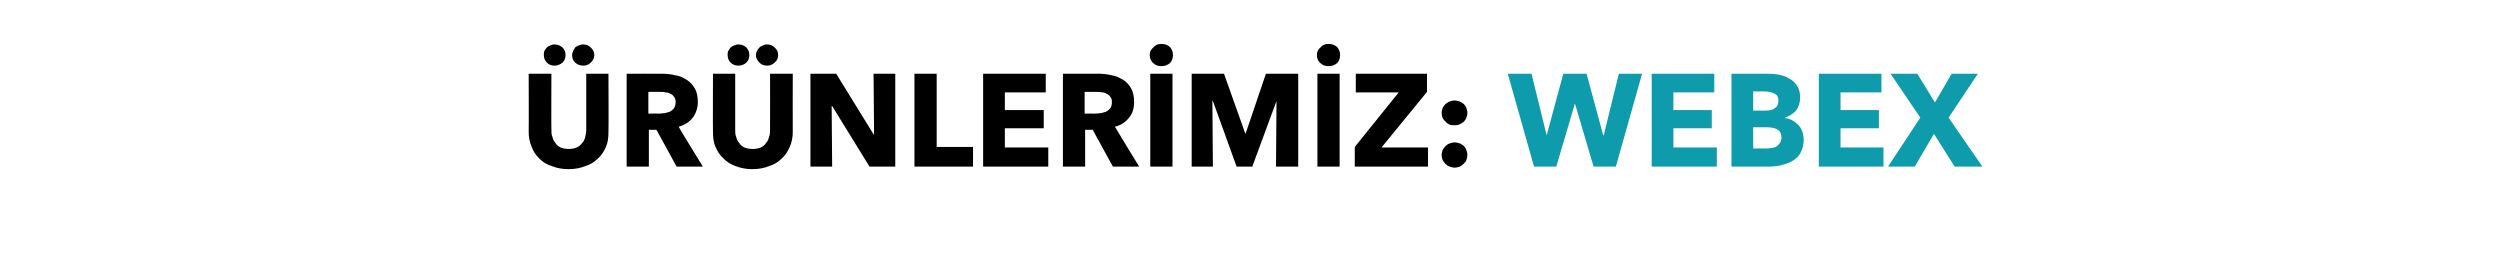
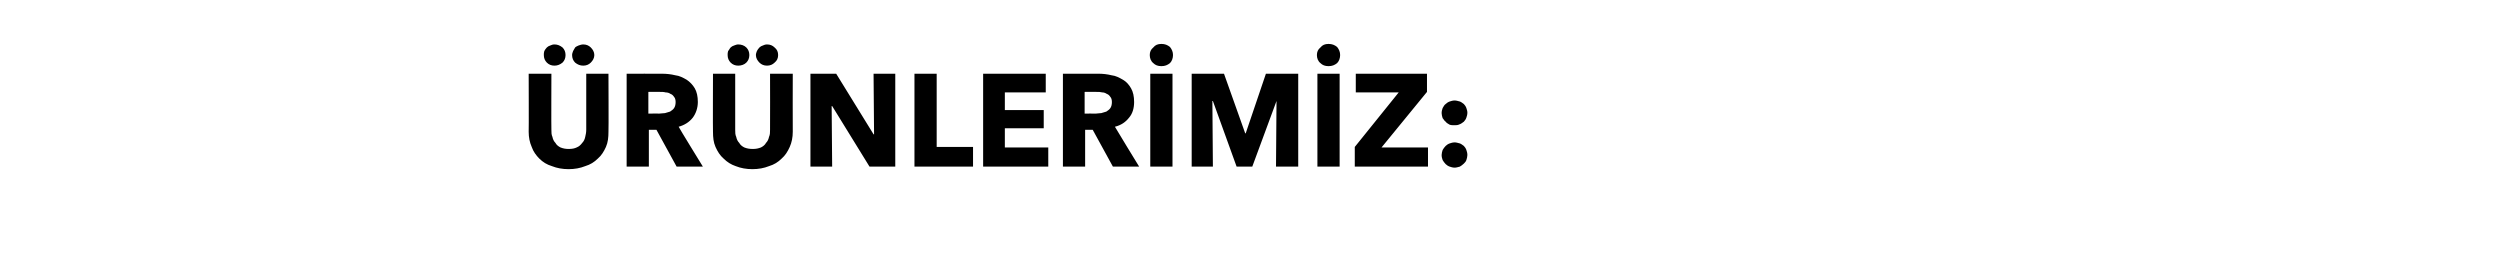
<svg xmlns="http://www.w3.org/2000/svg" version="1.1" width="495.1px" height="55.5px" viewBox="0 -7 495.1 55.5" style="top:-7px">
  <desc>ÜRÜNLERİMİZ: WEBEX</desc>
  <defs />
  <g id="Polygon306065">
-     <path d="M 320 26 L 315.6 26 L 311.9 13.5 L 311.9 13.5 L 308.2 26 L 303.8 26 L 298.6 7.6 L 303.3 7.6 L 306.3 19.8 L 306.3 19.8 L 309.6 7.6 L 314.2 7.6 L 317.5 19.8 L 317.6 19.8 L 320.6 7.6 L 325.2 7.6 L 320 26 Z M 327.1 26 L 327.1 7.6 L 339.5 7.6 L 339.5 11.3 L 331.4 11.3 L 331.4 14.8 L 339 14.8 L 339 18.4 L 331.4 18.4 L 331.4 22.2 L 340 22.2 L 340 26 L 327.1 26 Z M 357.2 20.6 C 357.2 21.6 357 22.5 356.6 23.2 C 356.3 23.9 355.7 24.4 355.1 24.8 C 354.4 25.2 353.7 25.5 352.8 25.7 C 352 25.9 351.1 26 350.2 26 C 350.23 26 342.9 26 342.9 26 L 342.9 7.6 C 342.9 7.6 350.23 7.59 350.2 7.6 C 350.9 7.6 351.7 7.7 352.4 7.8 C 353.2 8 353.8 8.2 354.4 8.6 C 355 8.9 355.5 9.4 355.9 10 C 356.3 10.6 356.5 11.4 356.5 12.3 C 356.5 13.3 356.2 14.2 355.7 14.9 C 355.1 15.5 354.4 16 353.5 16.3 C 353.5 16.3 353.5 16.4 353.5 16.4 C 354 16.4 354.5 16.6 354.9 16.8 C 355.4 17.1 355.8 17.4 356.1 17.7 C 356.5 18.1 356.7 18.5 356.9 19 C 357.1 19.5 357.2 20 357.2 20.6 Z M 352.2 12.9 C 352.2 12.3 352 11.8 351.5 11.6 C 351 11.3 350.3 11.1 349.4 11.1 C 349.37 11.13 347.2 11.1 347.2 11.1 L 347.2 14.9 C 347.2 14.9 349.58 14.92 349.6 14.9 C 350.4 14.9 351.1 14.8 351.5 14.4 C 352 14.1 352.2 13.6 352.2 12.9 Z M 352.8 20.2 C 352.8 19.5 352.5 18.9 351.9 18.6 C 351.4 18.3 350.6 18.2 349.7 18.2 C 349.66 18.2 347.2 18.2 347.2 18.2 L 347.2 22.4 C 347.2 22.4 349.68 22.41 349.7 22.4 C 350 22.4 350.4 22.4 350.8 22.3 C 351.1 22.3 351.5 22.2 351.8 22 C 352.1 21.8 352.3 21.6 352.5 21.3 C 352.7 21 352.8 20.7 352.8 20.2 Z M 360.2 26 L 360.2 7.6 L 372.6 7.6 L 372.6 11.3 L 364.5 11.3 L 364.5 14.8 L 372.1 14.8 L 372.1 18.4 L 364.5 18.4 L 364.5 22.2 L 373 22.2 L 373 26 L 360.2 26 Z M 387.1 26 L 383 19.5 L 379.2 26 L 373.9 26 L 380.3 16.3 L 374.4 7.6 L 379.7 7.6 L 383.2 13.3 L 386.5 7.6 L 391.7 7.6 L 385.9 16.3 L 392.6 26 L 387.1 26 Z " stroke="none" fill="#0e9bab" />
-   </g>
+     </g>
  <g id="Polygon306064">
    <path d="M 120.5 19.1 C 120.5 20.2 120.4 21.2 120 22.1 C 119.6 23 119.1 23.8 118.4 24.4 C 117.7 25.1 116.9 25.6 115.9 25.9 C 114.9 26.3 113.8 26.5 112.6 26.5 C 111.4 26.5 110.3 26.3 109.3 25.9 C 108.3 25.6 107.5 25.1 106.8 24.4 C 106.2 23.8 105.6 23 105.3 22.1 C 104.9 21.2 104.7 20.2 104.7 19.1 C 104.74 19.06 104.7 7.6 104.7 7.6 L 109.2 7.6 C 109.2 7.6 109.16 18.69 109.2 18.7 C 109.2 19.2 109.2 19.7 109.4 20.1 C 109.5 20.6 109.7 21 110 21.3 C 110.2 21.7 110.6 22 111 22.2 C 111.5 22.4 112 22.5 112.6 22.5 C 113.3 22.5 113.8 22.4 114.2 22.2 C 114.7 22 115 21.7 115.3 21.3 C 115.6 21 115.8 20.6 115.9 20.1 C 116 19.7 116.1 19.2 116.1 18.7 C 116.1 18.69 116.1 7.6 116.1 7.6 L 120.5 7.6 C 120.5 7.6 120.55 19.06 120.5 19.1 Z M 117.7 3.9 C 117.7 4.5 117.4 5 117 5.4 C 116.6 5.8 116.1 6 115.5 6 C 114.9 6 114.4 5.8 113.9 5.4 C 113.5 5 113.3 4.5 113.3 3.9 C 113.3 3.6 113.4 3.4 113.5 3.1 C 113.6 2.9 113.8 2.6 113.9 2.4 C 114.1 2.2 114.4 2.1 114.6 2 C 114.9 1.9 115.2 1.8 115.5 1.8 C 116.1 1.8 116.6 2 117 2.4 C 117.4 2.8 117.7 3.3 117.7 3.9 Z M 112 3.9 C 112 4.5 111.8 5 111.4 5.4 C 110.9 5.8 110.4 6 109.8 6 C 109.2 6 108.7 5.8 108.3 5.4 C 107.9 5 107.7 4.5 107.7 3.9 C 107.7 3.6 107.7 3.4 107.8 3.1 C 107.9 2.9 108.1 2.6 108.3 2.4 C 108.5 2.2 108.7 2.1 109 2 C 109.2 1.9 109.5 1.8 109.8 1.8 C 110.4 1.8 110.9 2 111.4 2.4 C 111.8 2.8 112 3.3 112 3.9 Z M 134 26 L 130 18.7 L 128.5 18.7 L 128.5 26 L 124.1 26 L 124.1 7.6 C 124.1 7.6 131.13 7.59 131.1 7.6 C 132 7.6 132.9 7.7 133.7 7.9 C 134.6 8 135.3 8.4 136 8.8 C 136.6 9.2 137.2 9.8 137.6 10.5 C 138 11.2 138.2 12.1 138.2 13.2 C 138.2 14.4 137.8 15.5 137.2 16.3 C 136.5 17.2 135.5 17.8 134.4 18.1 C 134.35 18.12 139.2 26 139.2 26 L 134 26 Z M 133.8 13.2 C 133.8 12.8 133.7 12.4 133.5 12.2 C 133.3 11.9 133.1 11.7 132.8 11.6 C 132.5 11.4 132.2 11.3 131.8 11.3 C 131.5 11.2 131.1 11.2 130.8 11.2 C 130.8 11.18 128.4 11.2 128.4 11.2 L 128.4 15.5 C 128.4 15.5 130.54 15.47 130.5 15.5 C 130.9 15.5 131.3 15.4 131.7 15.4 C 132 15.3 132.4 15.2 132.7 15.1 C 133 14.9 133.3 14.7 133.5 14.4 C 133.7 14.1 133.8 13.7 133.8 13.2 Z M 157 19.1 C 157 20.2 156.8 21.2 156.4 22.1 C 156 23 155.5 23.8 154.8 24.4 C 154.1 25.1 153.3 25.6 152.3 25.9 C 151.3 26.3 150.2 26.5 149 26.5 C 147.8 26.5 146.7 26.3 145.7 25.9 C 144.8 25.6 144 25.1 143.3 24.4 C 142.6 23.8 142.1 23 141.7 22.1 C 141.3 21.2 141.2 20.2 141.2 19.1 C 141.16 19.06 141.2 7.6 141.2 7.6 L 145.6 7.6 C 145.6 7.6 145.58 18.69 145.6 18.7 C 145.6 19.2 145.6 19.7 145.8 20.1 C 145.9 20.6 146.1 21 146.4 21.3 C 146.6 21.7 147 22 147.4 22.2 C 147.9 22.4 148.4 22.5 149.1 22.5 C 149.7 22.5 150.2 22.4 150.7 22.2 C 151.1 22 151.5 21.7 151.7 21.3 C 152 21 152.2 20.6 152.3 20.1 C 152.5 19.7 152.5 19.2 152.5 18.7 C 152.53 18.69 152.5 7.6 152.5 7.6 L 157 7.6 C 157 7.6 156.97 19.06 157 19.1 Z M 154.1 3.9 C 154.1 4.5 153.9 5 153.4 5.4 C 153 5.8 152.5 6 151.9 6 C 151.3 6 150.8 5.8 150.4 5.4 C 150 5 149.7 4.5 149.7 3.9 C 149.7 3.6 149.8 3.4 149.9 3.1 C 150 2.9 150.2 2.6 150.4 2.4 C 150.6 2.2 150.8 2.1 151.1 2 C 151.3 1.9 151.6 1.8 151.9 1.8 C 152.5 1.8 153 2 153.4 2.4 C 153.9 2.8 154.1 3.3 154.1 3.9 Z M 148.4 3.9 C 148.4 4.5 148.2 5 147.8 5.4 C 147.4 5.8 146.8 6 146.2 6 C 145.6 6 145.1 5.8 144.7 5.4 C 144.3 5 144.1 4.5 144.1 3.9 C 144.1 3.6 144.1 3.4 144.2 3.1 C 144.4 2.9 144.5 2.6 144.7 2.4 C 144.9 2.2 145.1 2.1 145.4 2 C 145.7 1.9 145.9 1.8 146.2 1.8 C 146.8 1.8 147.4 2 147.8 2.4 C 148.2 2.8 148.4 3.3 148.4 3.9 Z M 172.2 26 L 164.8 14 L 164.7 14 L 164.8 26 L 160.5 26 L 160.5 7.6 L 165.6 7.6 L 173 19.6 L 173.1 19.6 L 173 7.6 L 177.3 7.6 L 177.3 26 L 172.2 26 Z M 181.1 26 L 181.1 7.6 L 185.5 7.6 L 185.5 22.1 L 192.7 22.1 L 192.7 26 L 181.1 26 Z M 194.7 26 L 194.7 7.6 L 207.1 7.6 L 207.1 11.3 L 199 11.3 L 199 14.8 L 206.7 14.8 L 206.7 18.4 L 199 18.4 L 199 22.2 L 207.6 22.2 L 207.6 26 L 194.7 26 Z M 220.4 26 L 216.4 18.7 L 214.9 18.7 L 214.9 26 L 210.5 26 L 210.5 7.6 C 210.5 7.6 217.55 7.59 217.6 7.6 C 218.4 7.6 219.3 7.7 220.1 7.9 C 221 8 221.7 8.4 222.4 8.8 C 223.1 9.2 223.6 9.8 224 10.5 C 224.4 11.2 224.6 12.1 224.6 13.2 C 224.6 14.4 224.3 15.5 223.6 16.3 C 222.9 17.2 222 17.8 220.8 18.1 C 220.77 18.12 225.6 26 225.6 26 L 220.4 26 Z M 220.2 13.2 C 220.2 12.8 220.1 12.4 219.9 12.2 C 219.7 11.9 219.5 11.7 219.2 11.6 C 218.9 11.4 218.6 11.3 218.3 11.3 C 217.9 11.2 217.6 11.2 217.2 11.2 C 217.22 11.18 214.8 11.2 214.8 11.2 L 214.8 15.5 C 214.8 15.5 216.96 15.47 217 15.5 C 217.3 15.5 217.7 15.4 218.1 15.4 C 218.5 15.3 218.8 15.2 219.1 15.1 C 219.4 14.9 219.7 14.7 219.9 14.4 C 220.1 14.1 220.2 13.7 220.2 13.2 Z M 227.8 26 L 227.8 7.6 L 232.2 7.6 L 232.2 26 L 227.8 26 Z M 232.3 3.9 C 232.3 4.5 232.1 5.1 231.7 5.5 C 231.2 5.9 230.7 6.1 230 6.1 C 229.3 6.1 228.8 5.9 228.4 5.5 C 227.9 5.1 227.7 4.5 227.7 3.9 C 227.7 3.3 227.9 2.8 228.4 2.4 C 228.8 1.9 229.3 1.7 230 1.7 C 230.7 1.7 231.2 1.9 231.7 2.3 C 232.1 2.8 232.3 3.3 232.3 3.9 Z M 252.7 26 L 252.8 13 L 252.8 13 L 248 26 L 244.9 26 L 240.2 13 L 240.1 13 L 240.2 26 L 236 26 L 236 7.6 L 242.4 7.6 L 246.6 19.4 L 246.7 19.4 L 250.7 7.6 L 257.1 7.6 L 257.1 26 L 252.7 26 Z M 260.9 26 L 260.9 7.6 L 265.3 7.6 L 265.3 26 L 260.9 26 Z M 265.4 3.9 C 265.4 4.5 265.2 5.1 264.8 5.5 C 264.3 5.9 263.8 6.1 263.1 6.1 C 262.4 6.1 261.9 5.9 261.5 5.5 C 261 5.1 260.8 4.5 260.8 3.9 C 260.8 3.3 261 2.8 261.5 2.4 C 261.9 1.9 262.4 1.7 263.1 1.7 C 263.8 1.7 264.3 1.9 264.8 2.3 C 265.2 2.8 265.4 3.3 265.4 3.9 Z M 268.3 26 L 268.3 22.1 L 277 11.3 L 268.5 11.3 L 268.5 7.6 L 282.6 7.6 L 282.6 11.2 L 273.6 22.2 L 282.8 22.2 L 282.8 26 L 268.3 26 Z M 290.6 15.3 C 290.6 15.7 290.5 16 290.4 16.3 C 290.3 16.6 290.1 16.9 289.9 17.1 C 289.6 17.3 289.4 17.5 289.1 17.6 C 288.7 17.8 288.4 17.8 288.1 17.8 C 287.7 17.8 287.4 17.8 287.1 17.7 C 286.8 17.5 286.5 17.4 286.3 17.1 C 286 16.9 285.9 16.6 285.7 16.4 C 285.6 16.1 285.5 15.7 285.5 15.4 C 285.5 15 285.6 14.7 285.7 14.4 C 285.9 14.1 286 13.8 286.3 13.6 C 286.5 13.4 286.8 13.2 287.1 13.1 C 287.4 13 287.7 12.9 288.1 12.9 C 288.4 12.9 288.7 13 289.1 13.1 C 289.4 13.2 289.6 13.4 289.9 13.6 C 290.1 13.8 290.3 14.1 290.4 14.4 C 290.5 14.7 290.6 15 290.6 15.3 Z M 290.6 23.7 C 290.6 24 290.5 24.4 290.4 24.7 C 290.3 25 290.1 25.2 289.9 25.4 C 289.6 25.7 289.4 25.8 289.1 26 C 288.7 26.1 288.4 26.2 288.1 26.2 C 287.7 26.2 287.4 26.1 287.1 26 C 286.8 25.9 286.5 25.7 286.3 25.5 C 286 25.2 285.9 25 285.7 24.7 C 285.6 24.4 285.5 24.1 285.5 23.7 C 285.5 23.4 285.6 23 285.7 22.7 C 285.9 22.4 286 22.2 286.3 21.9 C 286.5 21.7 286.8 21.5 287.1 21.4 C 287.4 21.3 287.7 21.2 288.1 21.2 C 288.4 21.2 288.7 21.3 289.1 21.4 C 289.4 21.5 289.6 21.7 289.9 21.9 C 290.1 22.1 290.3 22.4 290.4 22.7 C 290.5 23 290.6 23.3 290.6 23.7 Z " stroke="none" fill="#000" />
  </g>
</svg>